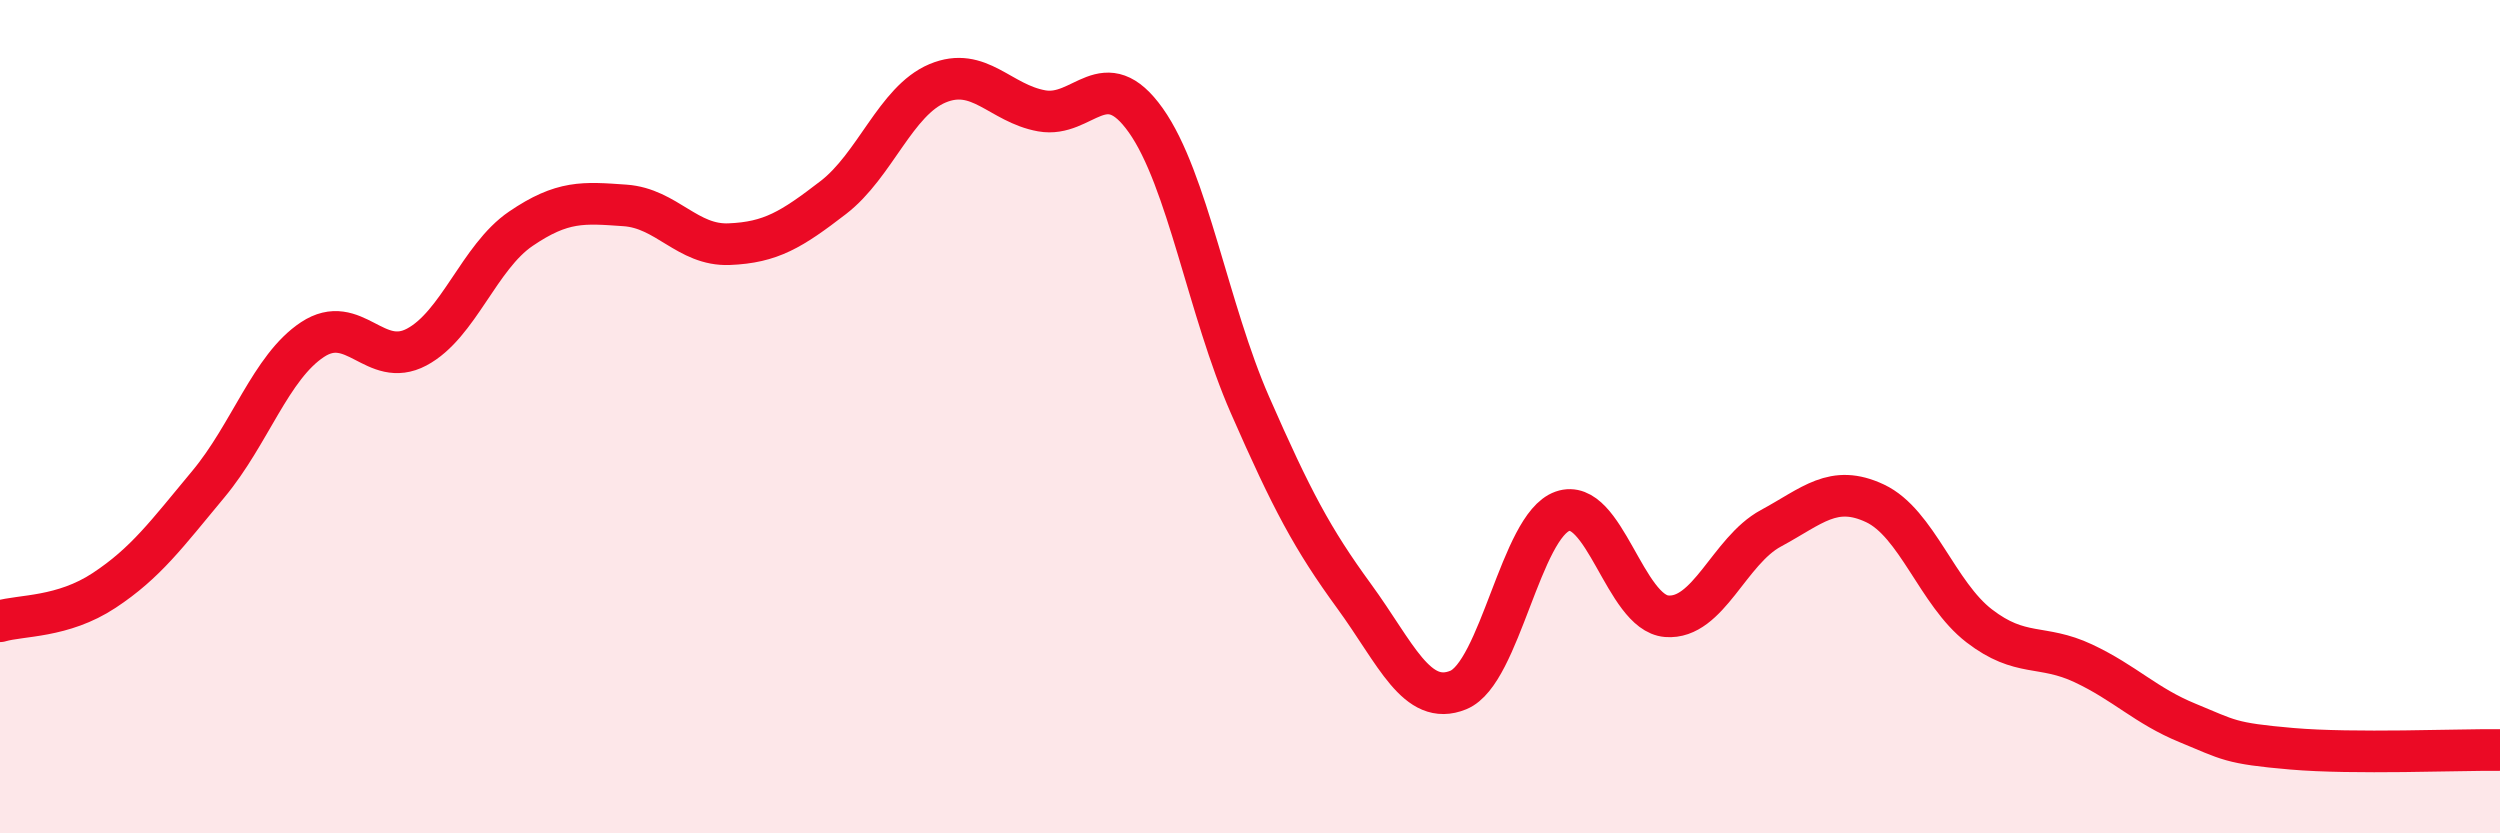
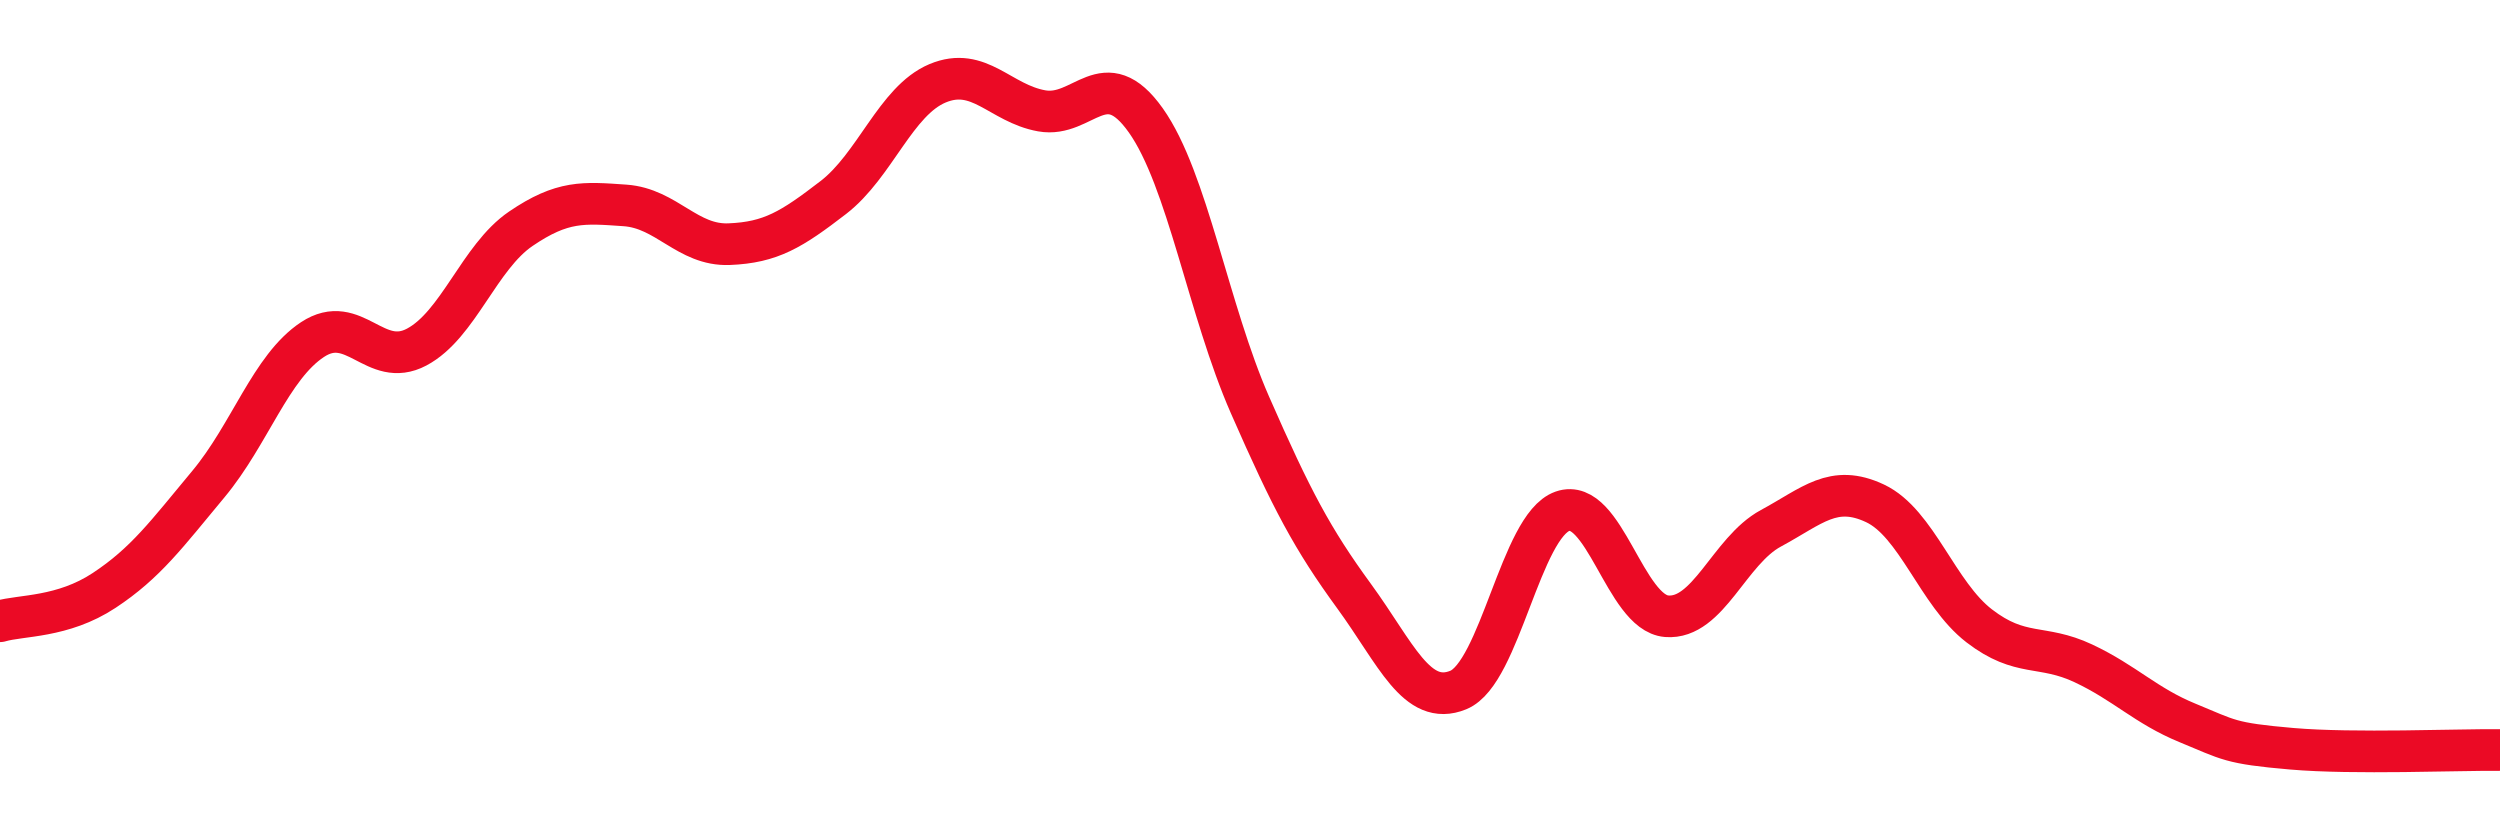
<svg xmlns="http://www.w3.org/2000/svg" width="60" height="20" viewBox="0 0 60 20">
-   <path d="M 0,14.91 C 0.5,14.76 1.5,14.83 2.5,14.17 C 3.5,13.51 4,12.82 5,11.62 C 6,10.42 6.5,8.81 7.5,8.15 C 8.5,7.49 9,8.86 10,8.33 C 11,7.8 11.5,6.17 12.5,5.49 C 13.5,4.81 14,4.86 15,4.93 C 16,5 16.5,5.9 17.5,5.86 C 18.5,5.82 19,5.51 20,4.74 C 21,3.97 21.5,2.42 22.5,2 C 23.5,1.58 24,2.48 25,2.66 C 26,2.84 26.5,1.48 27.5,2.89 C 28.5,4.3 29,7.44 30,9.72 C 31,12 31.5,12.94 32.5,14.31 C 33.5,15.68 34,16.97 35,16.56 C 36,16.15 36.5,12.62 37.5,12.27 C 38.5,11.92 39,14.71 40,14.79 C 41,14.87 41.5,13.22 42.5,12.68 C 43.5,12.14 44,11.61 45,12.08 C 46,12.55 46.5,14.25 47.5,15.02 C 48.5,15.79 49,15.45 50,15.92 C 51,16.39 51.5,16.94 52.5,17.35 C 53.5,17.76 53.5,17.84 55,17.97 C 56.5,18.1 59,17.99 60,18L60 20L0 20Z" fill="#EB0A25" opacity="0.1" stroke-linecap="round" stroke-linejoin="round" />
  <path d="M 0,14.91 C 0.5,14.76 1.5,14.83 2.5,14.17 C 3.5,13.51 4,12.82 5,11.62 C 6,10.42 6.5,8.81 7.5,8.15 C 8.5,7.49 9,8.86 10,8.33 C 11,7.8 11.5,6.17 12.5,5.49 C 13.5,4.81 14,4.86 15,4.93 C 16,5 16.5,5.9 17.5,5.86 C 18.5,5.82 19,5.51 20,4.74 C 21,3.97 21.5,2.42 22.5,2 C 23.5,1.58 24,2.48 25,2.66 C 26,2.84 26.5,1.48 27.5,2.89 C 28.5,4.3 29,7.44 30,9.72 C 31,12 31.5,12.94 32.5,14.31 C 33.5,15.68 34,16.97 35,16.56 C 36,16.15 36.5,12.62 37.5,12.27 C 38.5,11.92 39,14.71 40,14.79 C 41,14.87 41.5,13.22 42.5,12.68 C 43.5,12.14 44,11.61 45,12.08 C 46,12.55 46.5,14.25 47.5,15.02 C 48.5,15.79 49,15.45 50,15.92 C 51,16.39 51.5,16.94 52.5,17.35 C 53.5,17.76 53.5,17.84 55,17.97 C 56.5,18.1 59,17.99 60,18" stroke="#EB0A25" stroke-width="1" fill="none" stroke-linecap="round" stroke-linejoin="round" />
</svg>